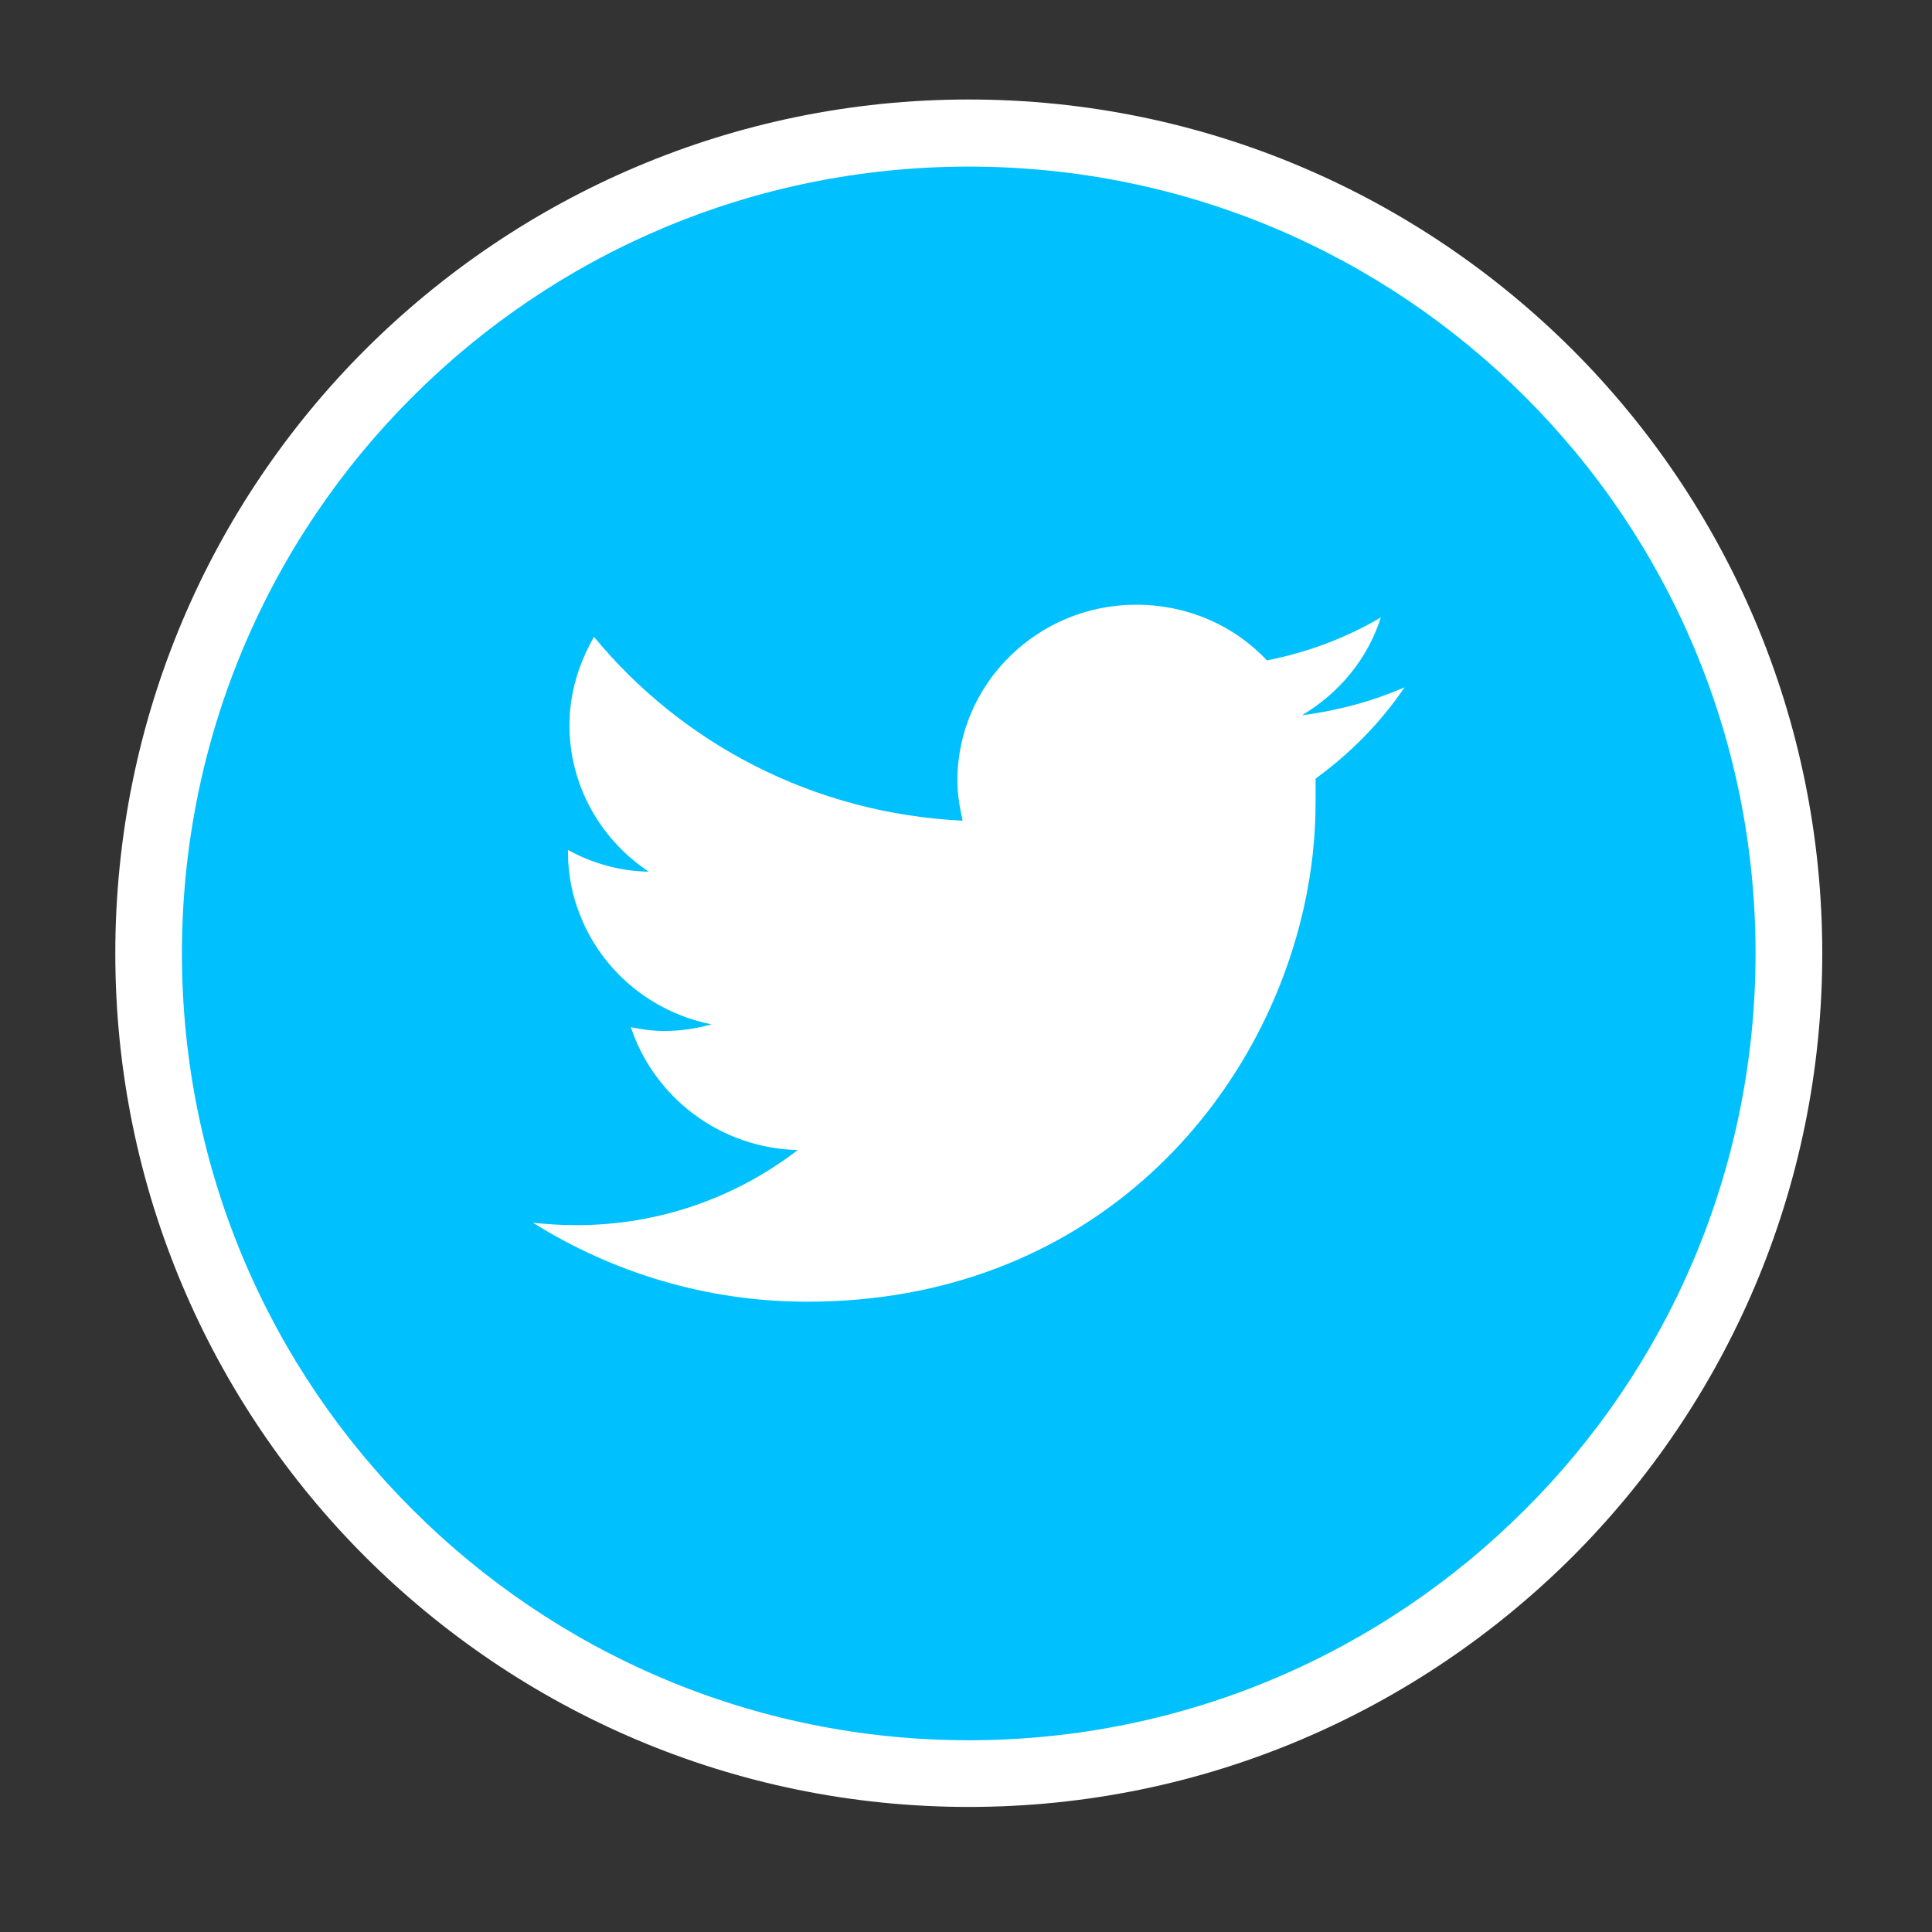
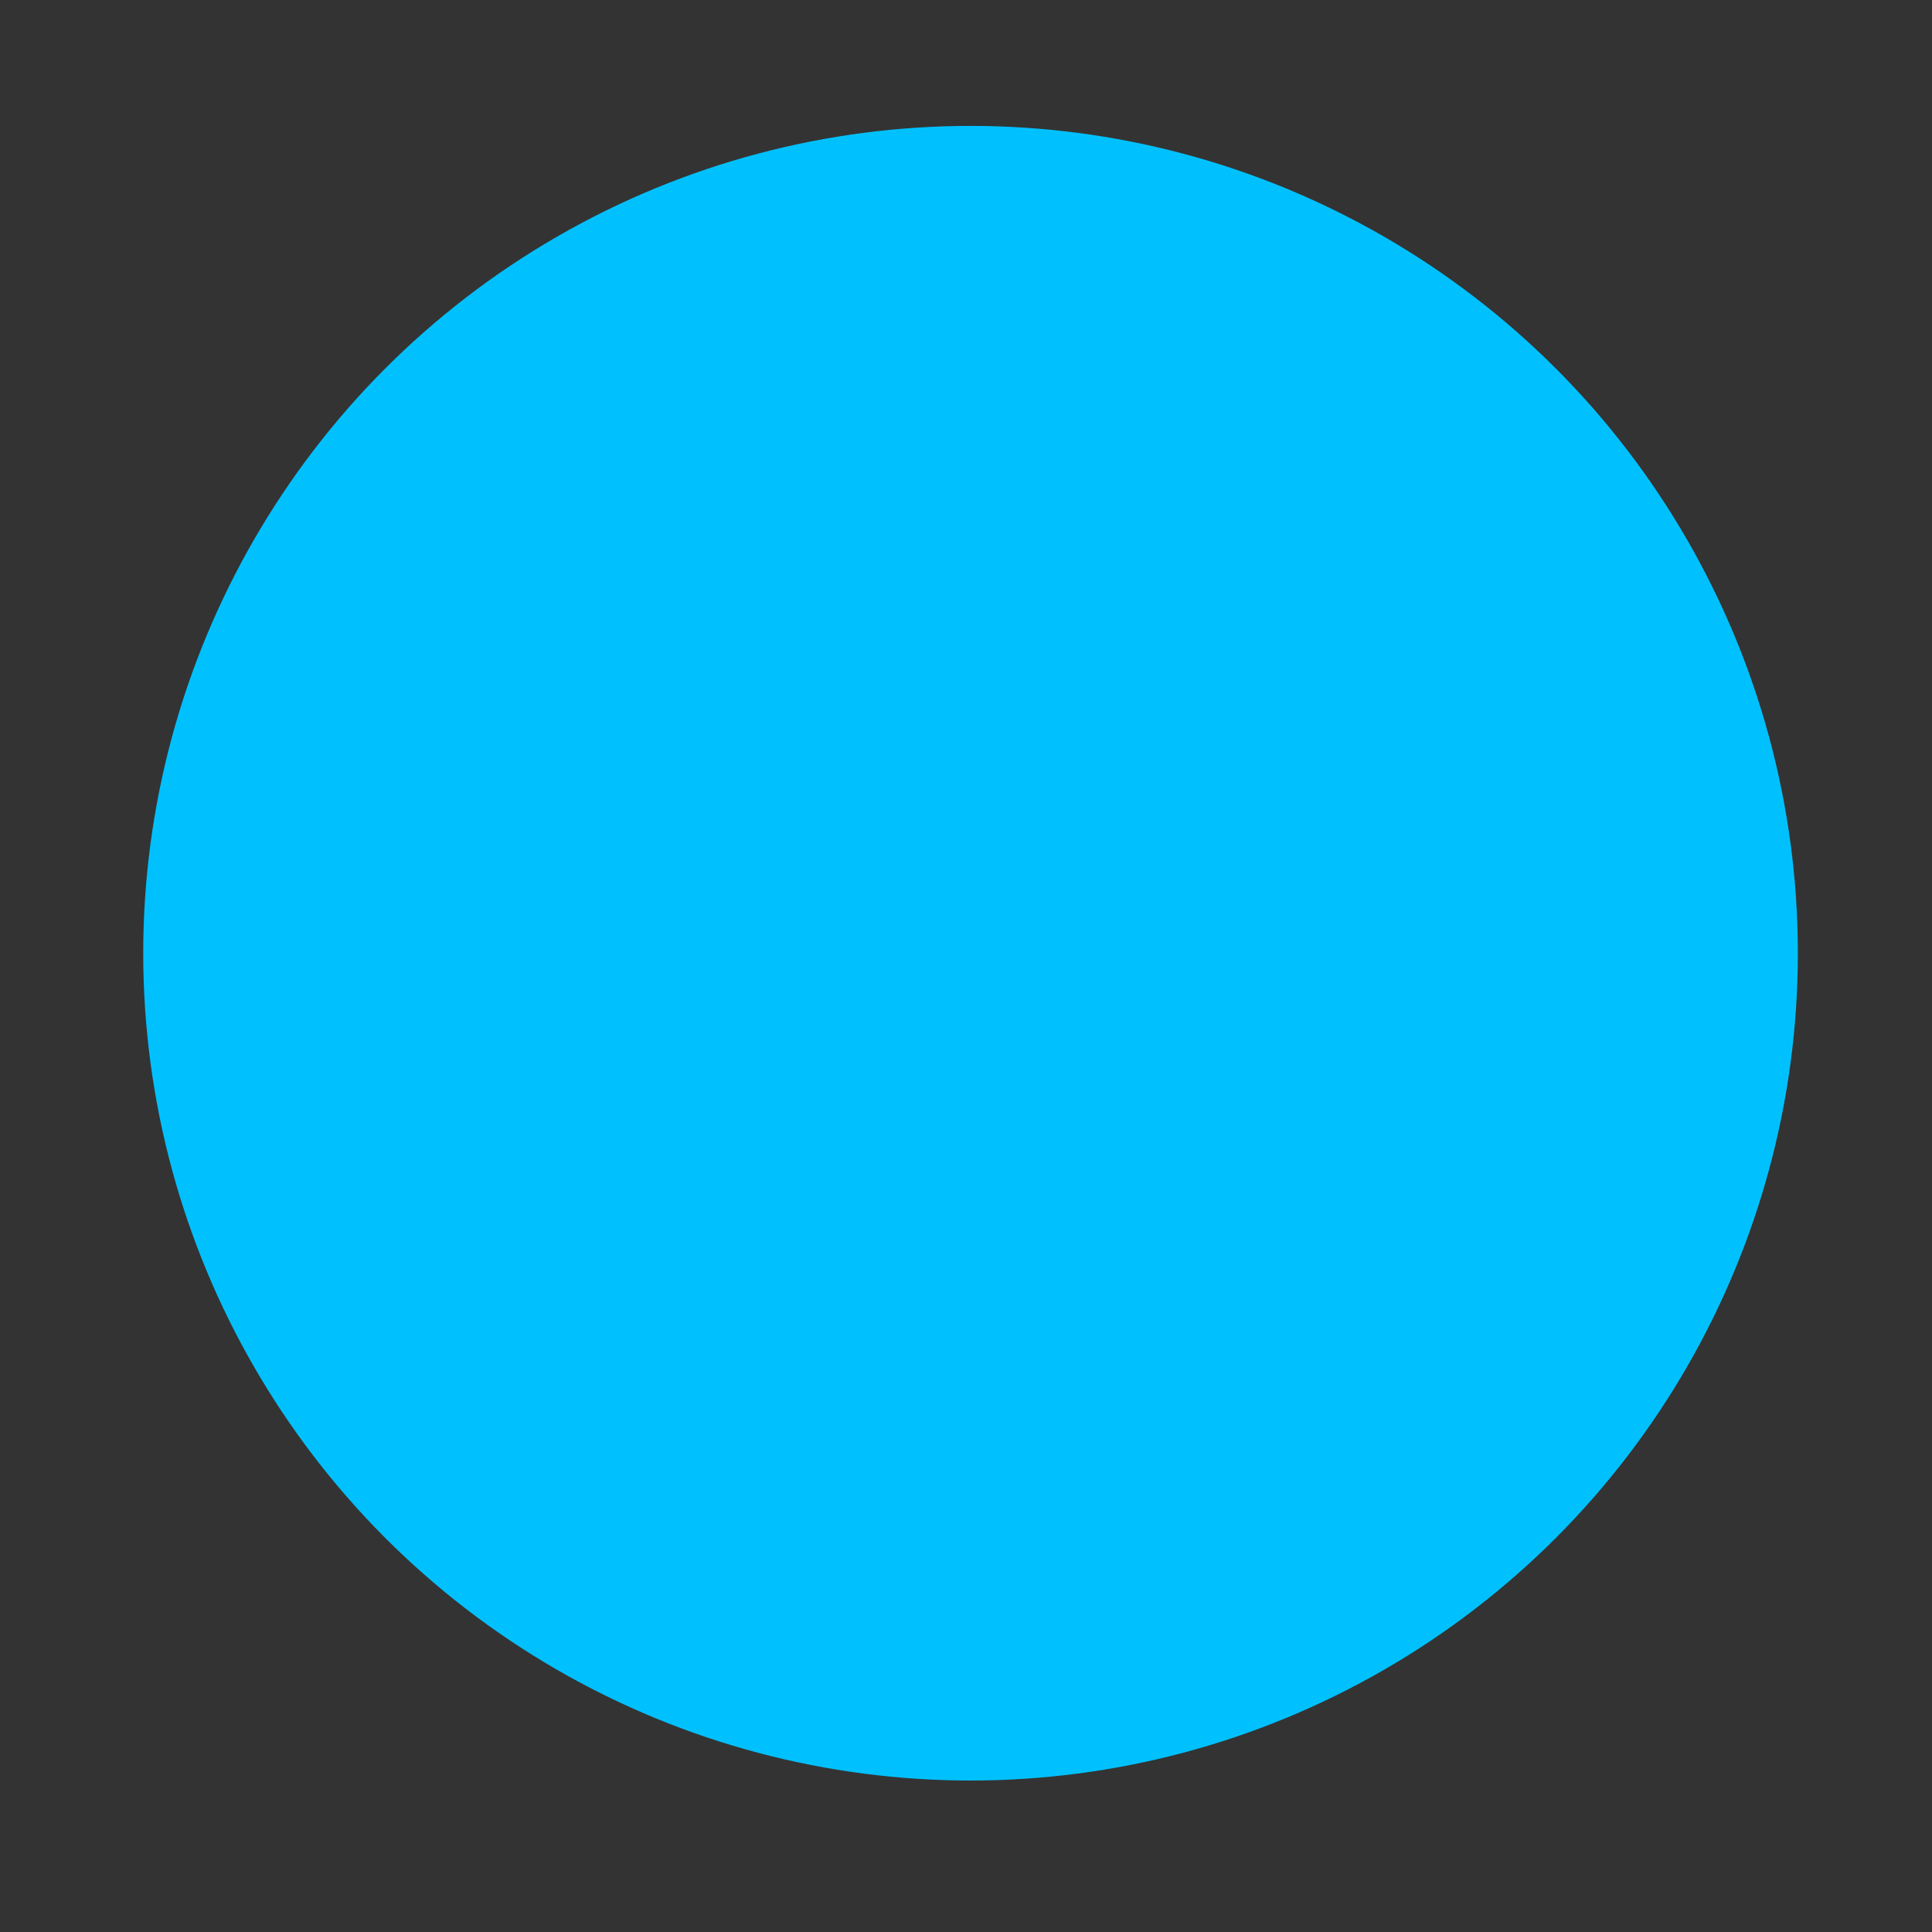
<svg xmlns="http://www.w3.org/2000/svg" version="1.1" id="Capa_1" x="0px" y="0px" width="60px" height="60px" viewBox="0 0 60 60" enable-background="new 0 0 60 60" xml:space="preserve">
  <rect x="0" y="0" width="60" height="60" fill="#333333" stroke="none" />
  <g>
    <circle fill="#00C1FE" cx="30.141" cy="29.603" r="25.693" />
    <g>
-       <path fill="#FFFFFF" d="M30.086,3.09c7.325,0,13.943,2.979,18.742,7.764c4.8,4.799,7.764,11.434,7.764,18.756    c0,7.309-2.964,13.942-7.764,18.741c-4.799,4.784-11.417,7.765-18.742,7.765c-7.322,0-13.941-2.98-18.74-7.765    c-4.8-4.799-7.765-11.433-7.765-18.741c0-7.322,2.964-13.957,7.765-18.756C16.145,6.069,22.764,3.09,30.086,3.09L30.086,3.09z     M47.36,12.321c-4.417-4.418-10.521-7.147-17.274-7.147c-6.752,0-12.855,2.729-17.273,7.147C8.381,16.738,5.65,22.859,5.65,29.609    c0,6.735,2.73,12.857,7.162,17.274c4.418,4.418,10.521,7.162,17.273,7.162c6.753,0,12.857-2.744,17.274-7.162    c4.432-4.417,7.161-10.539,7.161-17.274C54.521,22.859,51.792,16.738,47.36,12.321L47.36,12.321z" />
-       <path fill-rule="evenodd" clip-rule="evenodd" fill="#FFFFFF" d="M43.618,21.347c-0.984,0.427-2.055,0.72-3.184,0.866    c1.157-0.689,2.038-1.746,2.45-3.038c-1.072,0.632-2.276,1.087-3.538,1.335c-0.999-1.07-2.45-1.73-4.065-1.73    c-3.052,0-5.548,2.451-5.548,5.459c0,0.44,0.075,0.852,0.162,1.248c-4.622-0.221-8.718-2.393-11.448-5.709    c-0.469,0.821-0.762,1.746-0.762,2.744c0,1.908,0.998,3.58,2.465,4.549c-0.91-0.014-1.762-0.264-2.51-0.674    c0,0.029,0,0.043,0,0.072c0,0.705,0.133,1.352,0.382,1.967c0.675,1.718,2.216,3.009,4.081,3.376    c-0.485,0.132-0.955,0.205-1.469,0.205c-0.352,0-0.704-0.043-1.043-0.118c0.721,2.173,2.76,3.757,5.183,3.817    c-1.908,1.467-4.286,2.333-6.884,2.333c-0.455,0-0.881-0.03-1.335-0.074c2.465,1.543,5.386,2.451,8.512,2.451    c8.673,0,14.03-6.002,15.424-12.24c0.251-1.115,0.366-2.215,0.366-3.301c0-0.235,0-0.484,0-0.705    C41.93,23.401,42.885,22.434,43.618,21.347L43.618,21.347z" />
-     </g>
+       </g>
  </g>
</svg>